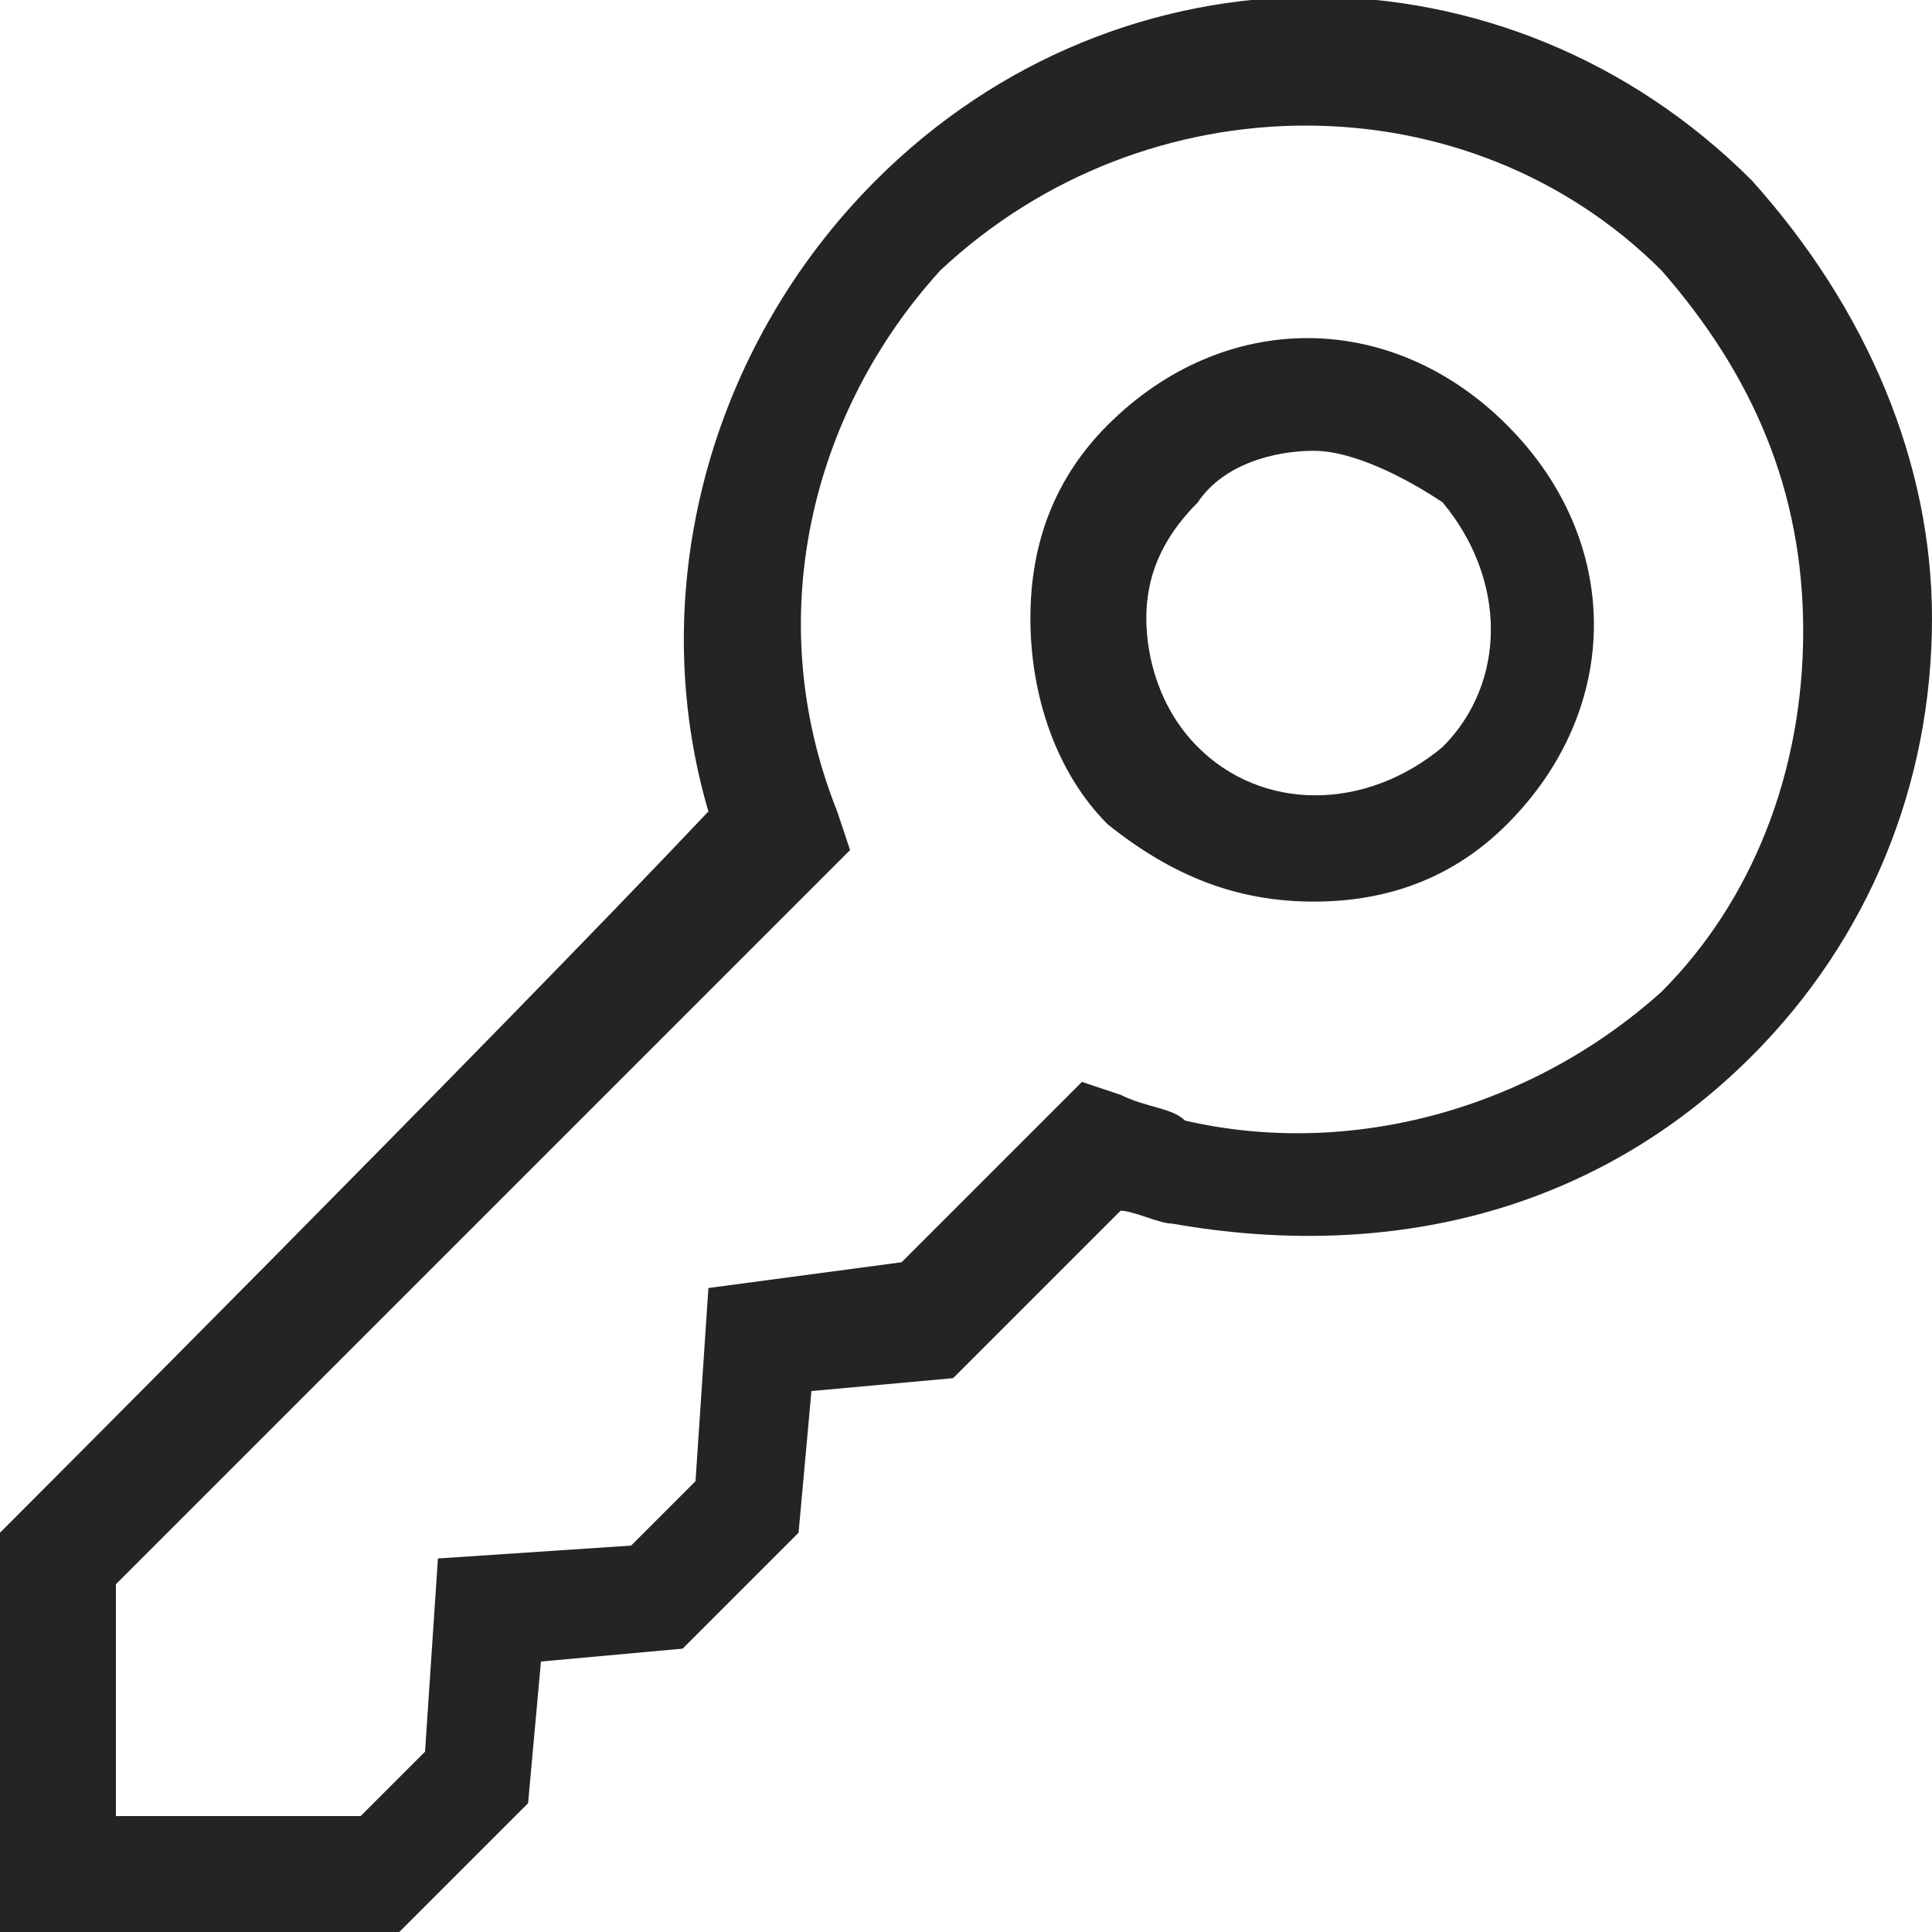
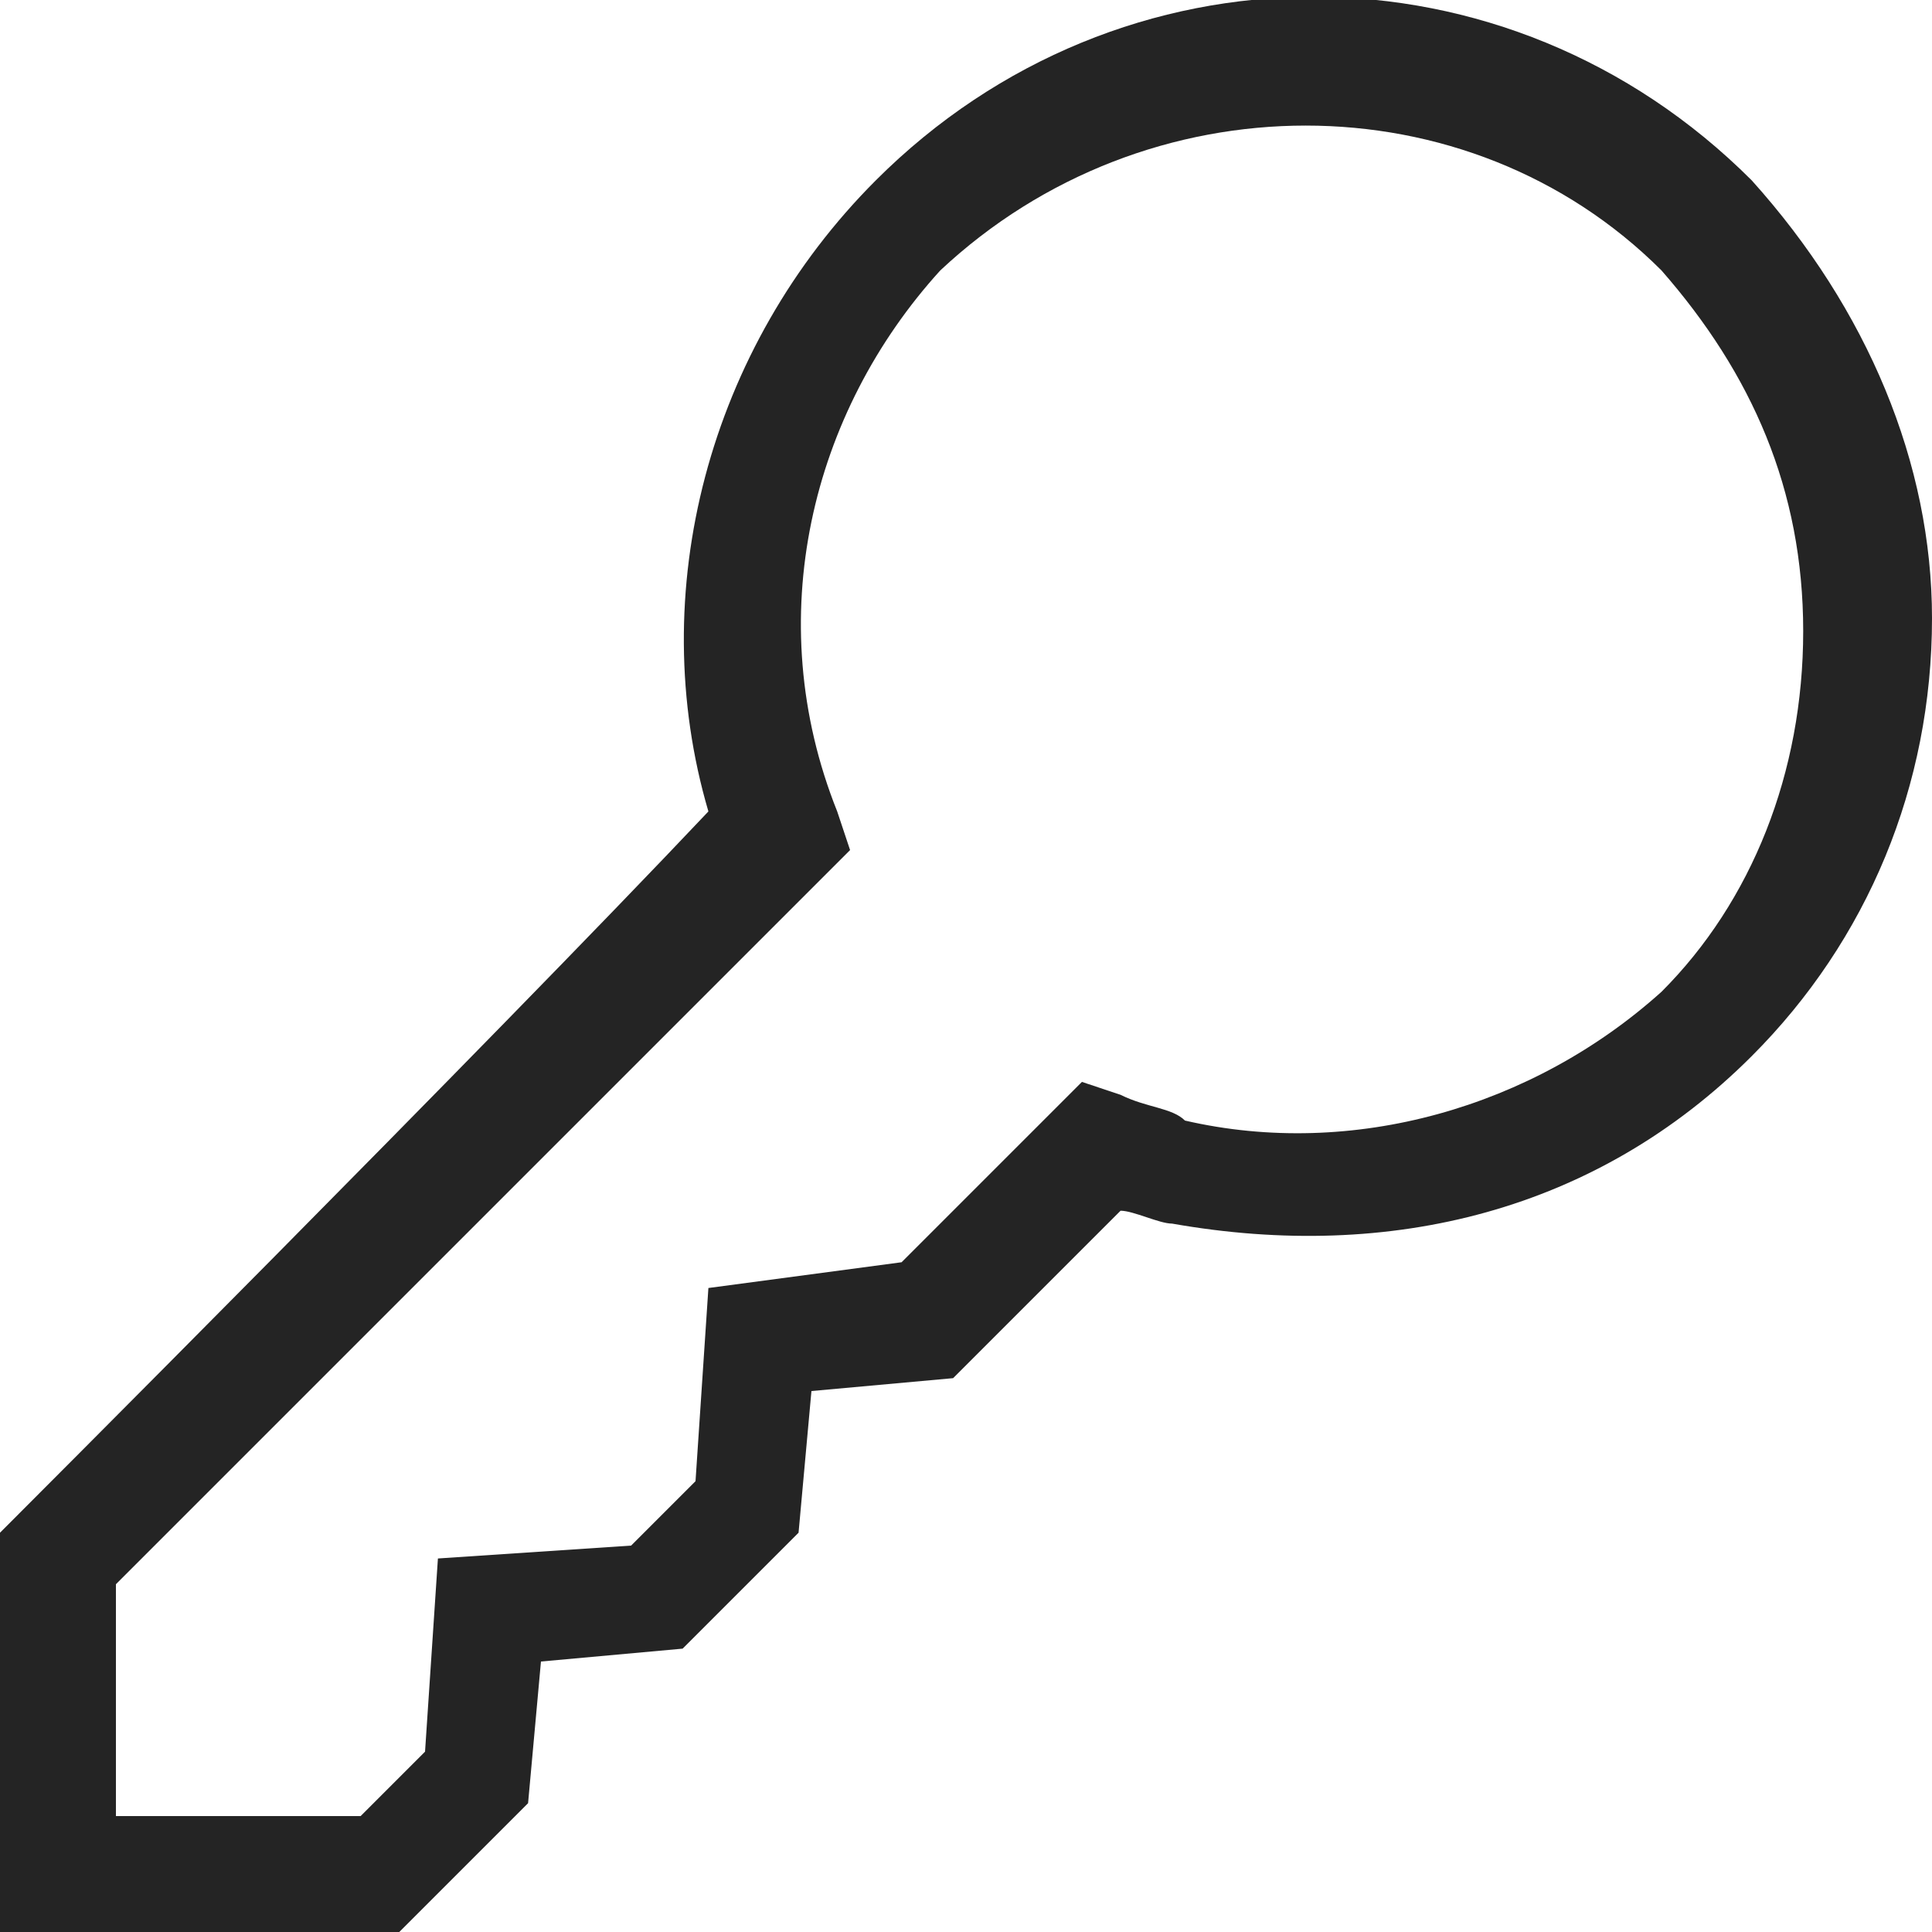
<svg xmlns="http://www.w3.org/2000/svg" version="1.1" id="Capa_1" x="0px" y="0px" viewBox="0 0 15 15" style="enable-background:new 0 0 15 15;" xml:space="preserve">
  <style type="text/css">
	.st0{fill:#242424;}
</style>
  <g>
    <g>
      <path class="st0" d="M3.1,15H0v-3.1c0,0,3.8-3.8,5.5-5.6C5,4.6,5.5,2.7,6.8,1.4c1.9-1.9,4.9-1.9,6.8,0C14.5,2.4,15,3.6,15,4.8    c0,1.3-0.5,2.5-1.4,3.4c-1.2,1.2-2.8,1.6-4.5,1.3c-0.1,0-0.3-0.1-0.4-0.1l-1.3,1.3l-1.1,0.1l-0.1,1.1l-0.9,0.9l-1.1,0.1L4.1,14    L3.1,15z M0.9,14.1h1.9l0.5-0.5l0.1-1.5L4.9,12l0.5-0.5l0.1-1.5L7,9.8l1.4-1.4l0.3,0.1c0.2,0.1,0.4,0.1,0.5,0.2    c1.3,0.3,2.7-0.1,3.7-1c0.7-0.7,1.1-1.7,1.1-2.8s-0.4-2-1.1-2.8c-1.5-1.5-4-1.5-5.6,0C6.3,3.2,5.9,4.8,6.5,6.3l0.1,0.3    c0,0-5,5-5.7,5.7L0.9,14.1L0.9,14.1z" />
    </g>
    <g>
-       <path class="st0" d="M10.2,7C9.6,7,9.1,6.8,8.6,6.4C8.2,6,8,5.4,8,4.8s0.2-1.1,0.6-1.5c0.9-0.9,2.2-0.9,3.1,0    c0.9,0.9,0.9,2.2,0,3.1C11.3,6.8,10.8,7,10.2,7L10.2,7z M10.2,3.5c-0.3,0-0.7,0.1-0.9,0.4C9,4.2,8.9,4.5,8.9,4.8S9,5.5,9.3,5.8    c0.5,0.5,1.3,0.5,1.9,0c0.5-0.5,0.5-1.3,0-1.9C10.9,3.7,10.5,3.5,10.2,3.5z" />
-     </g>
+       </g>
  </g>
</svg>